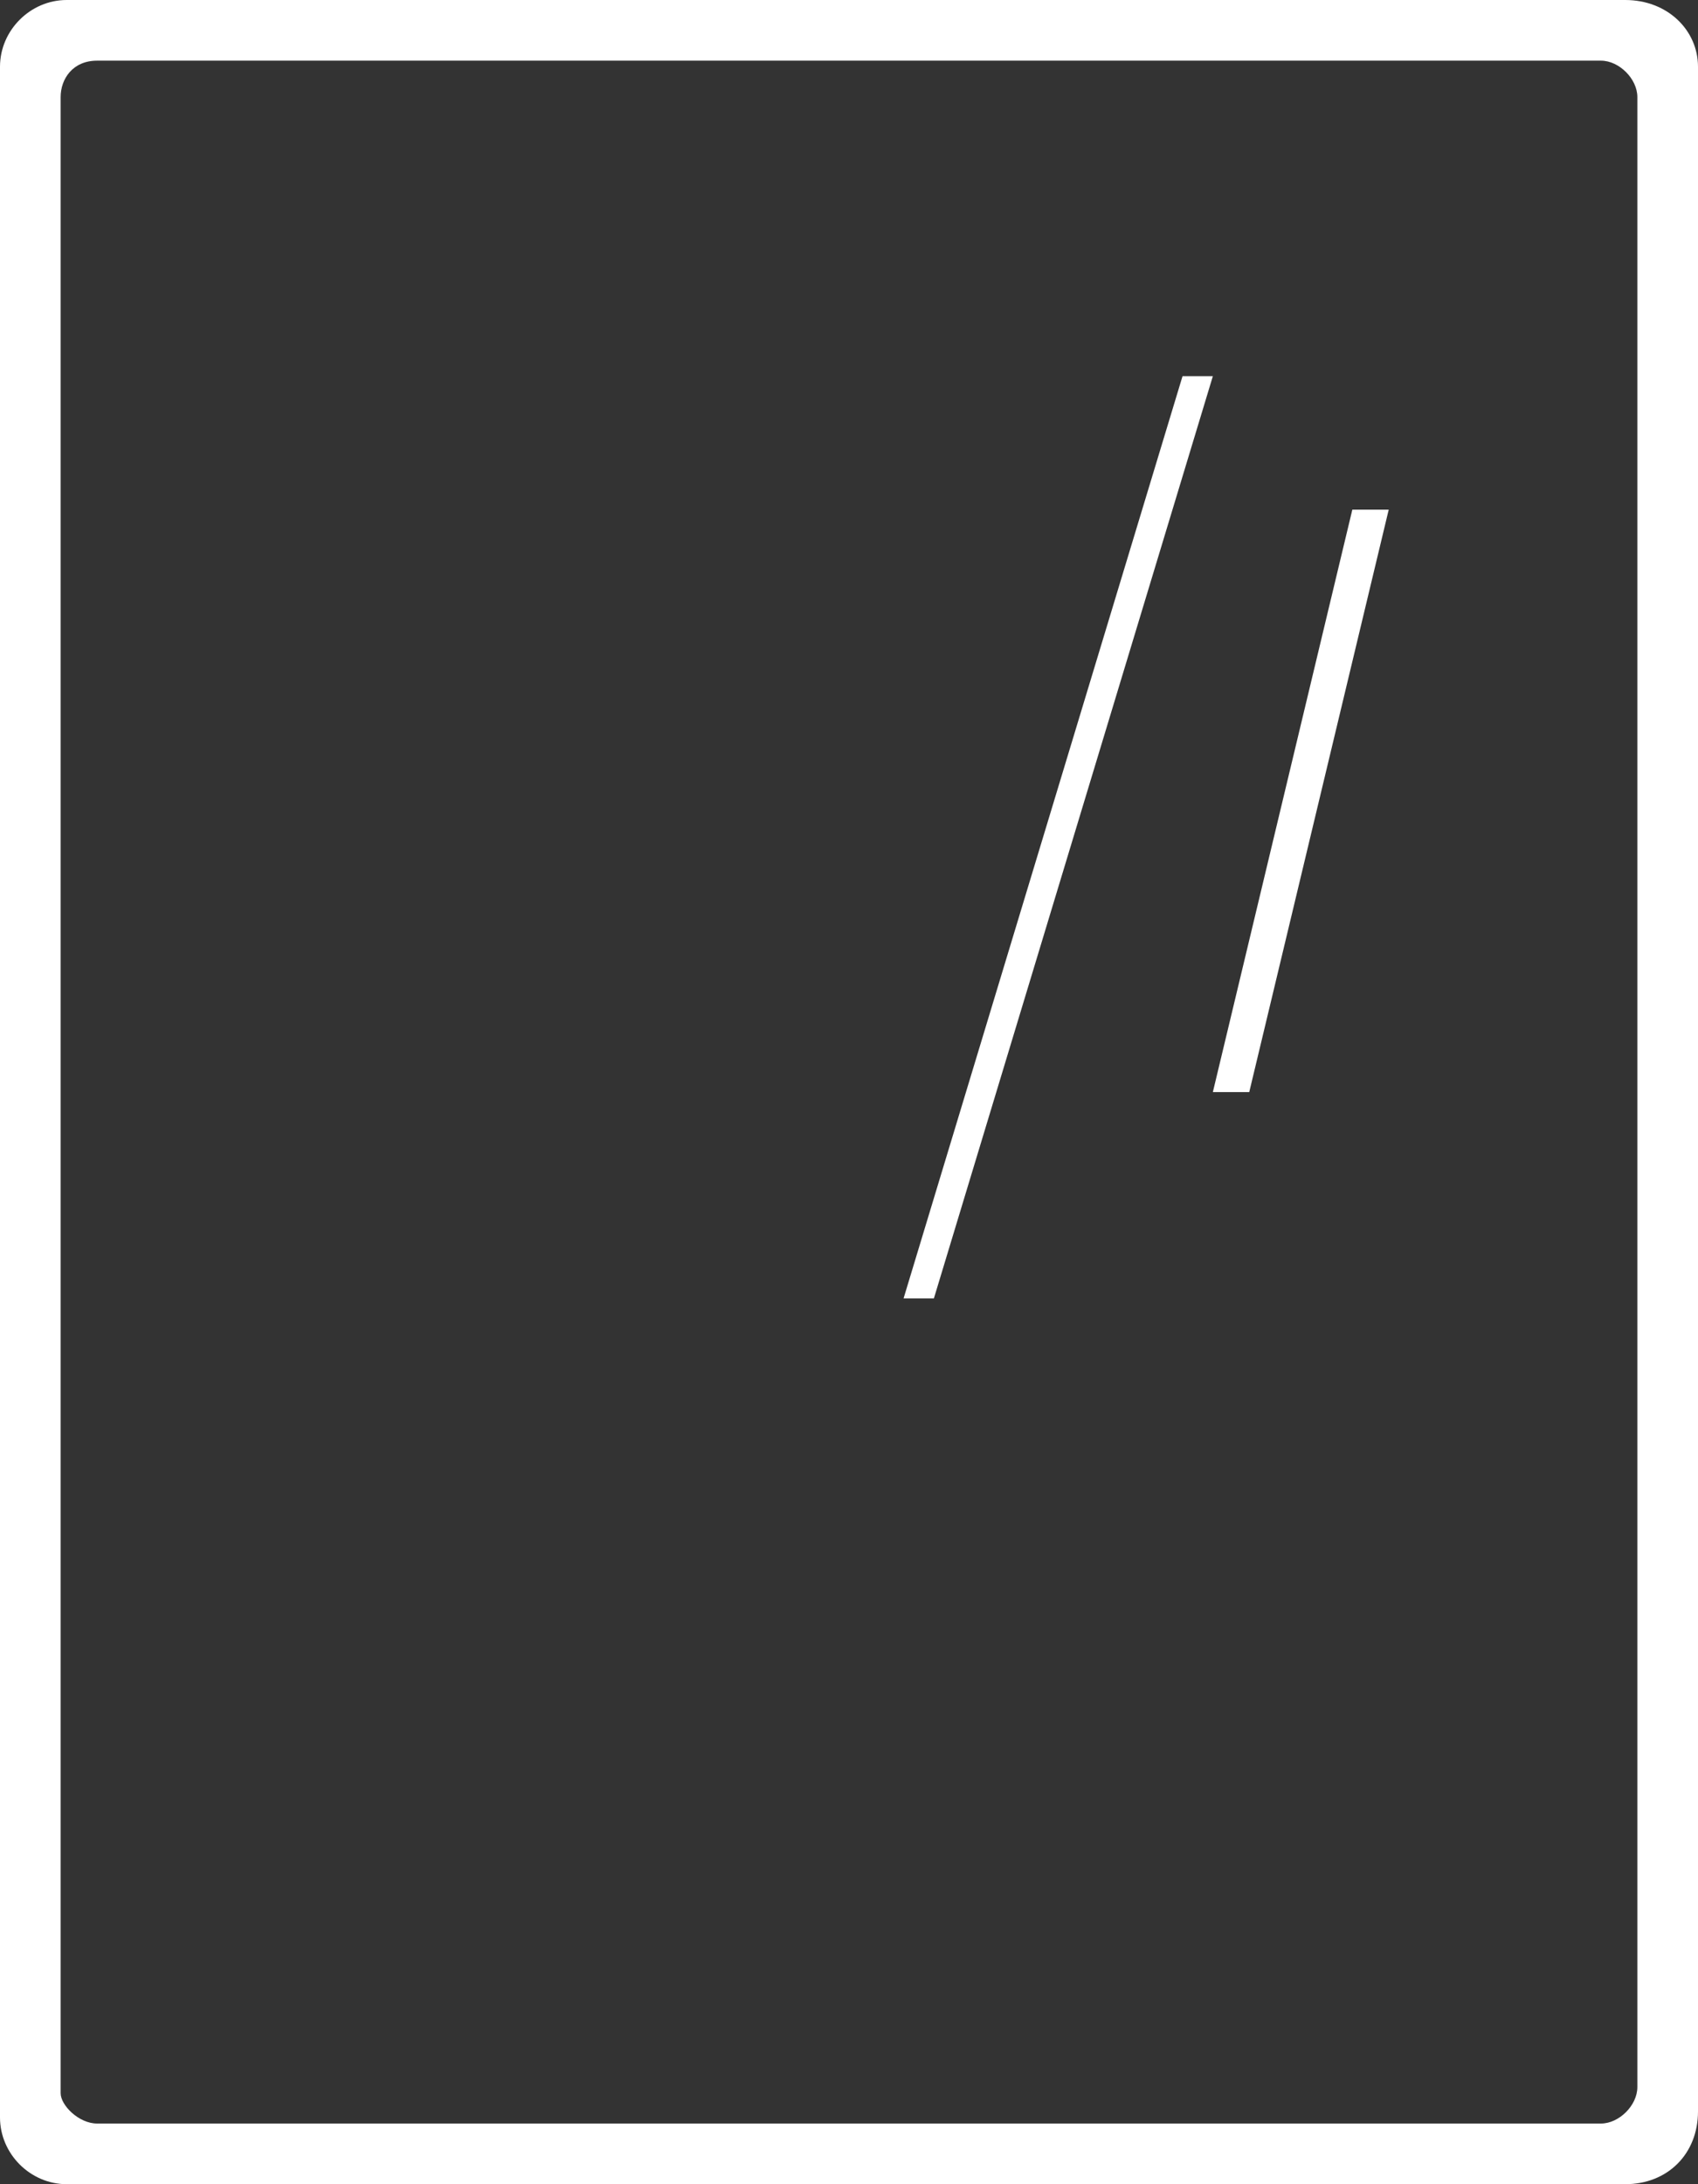
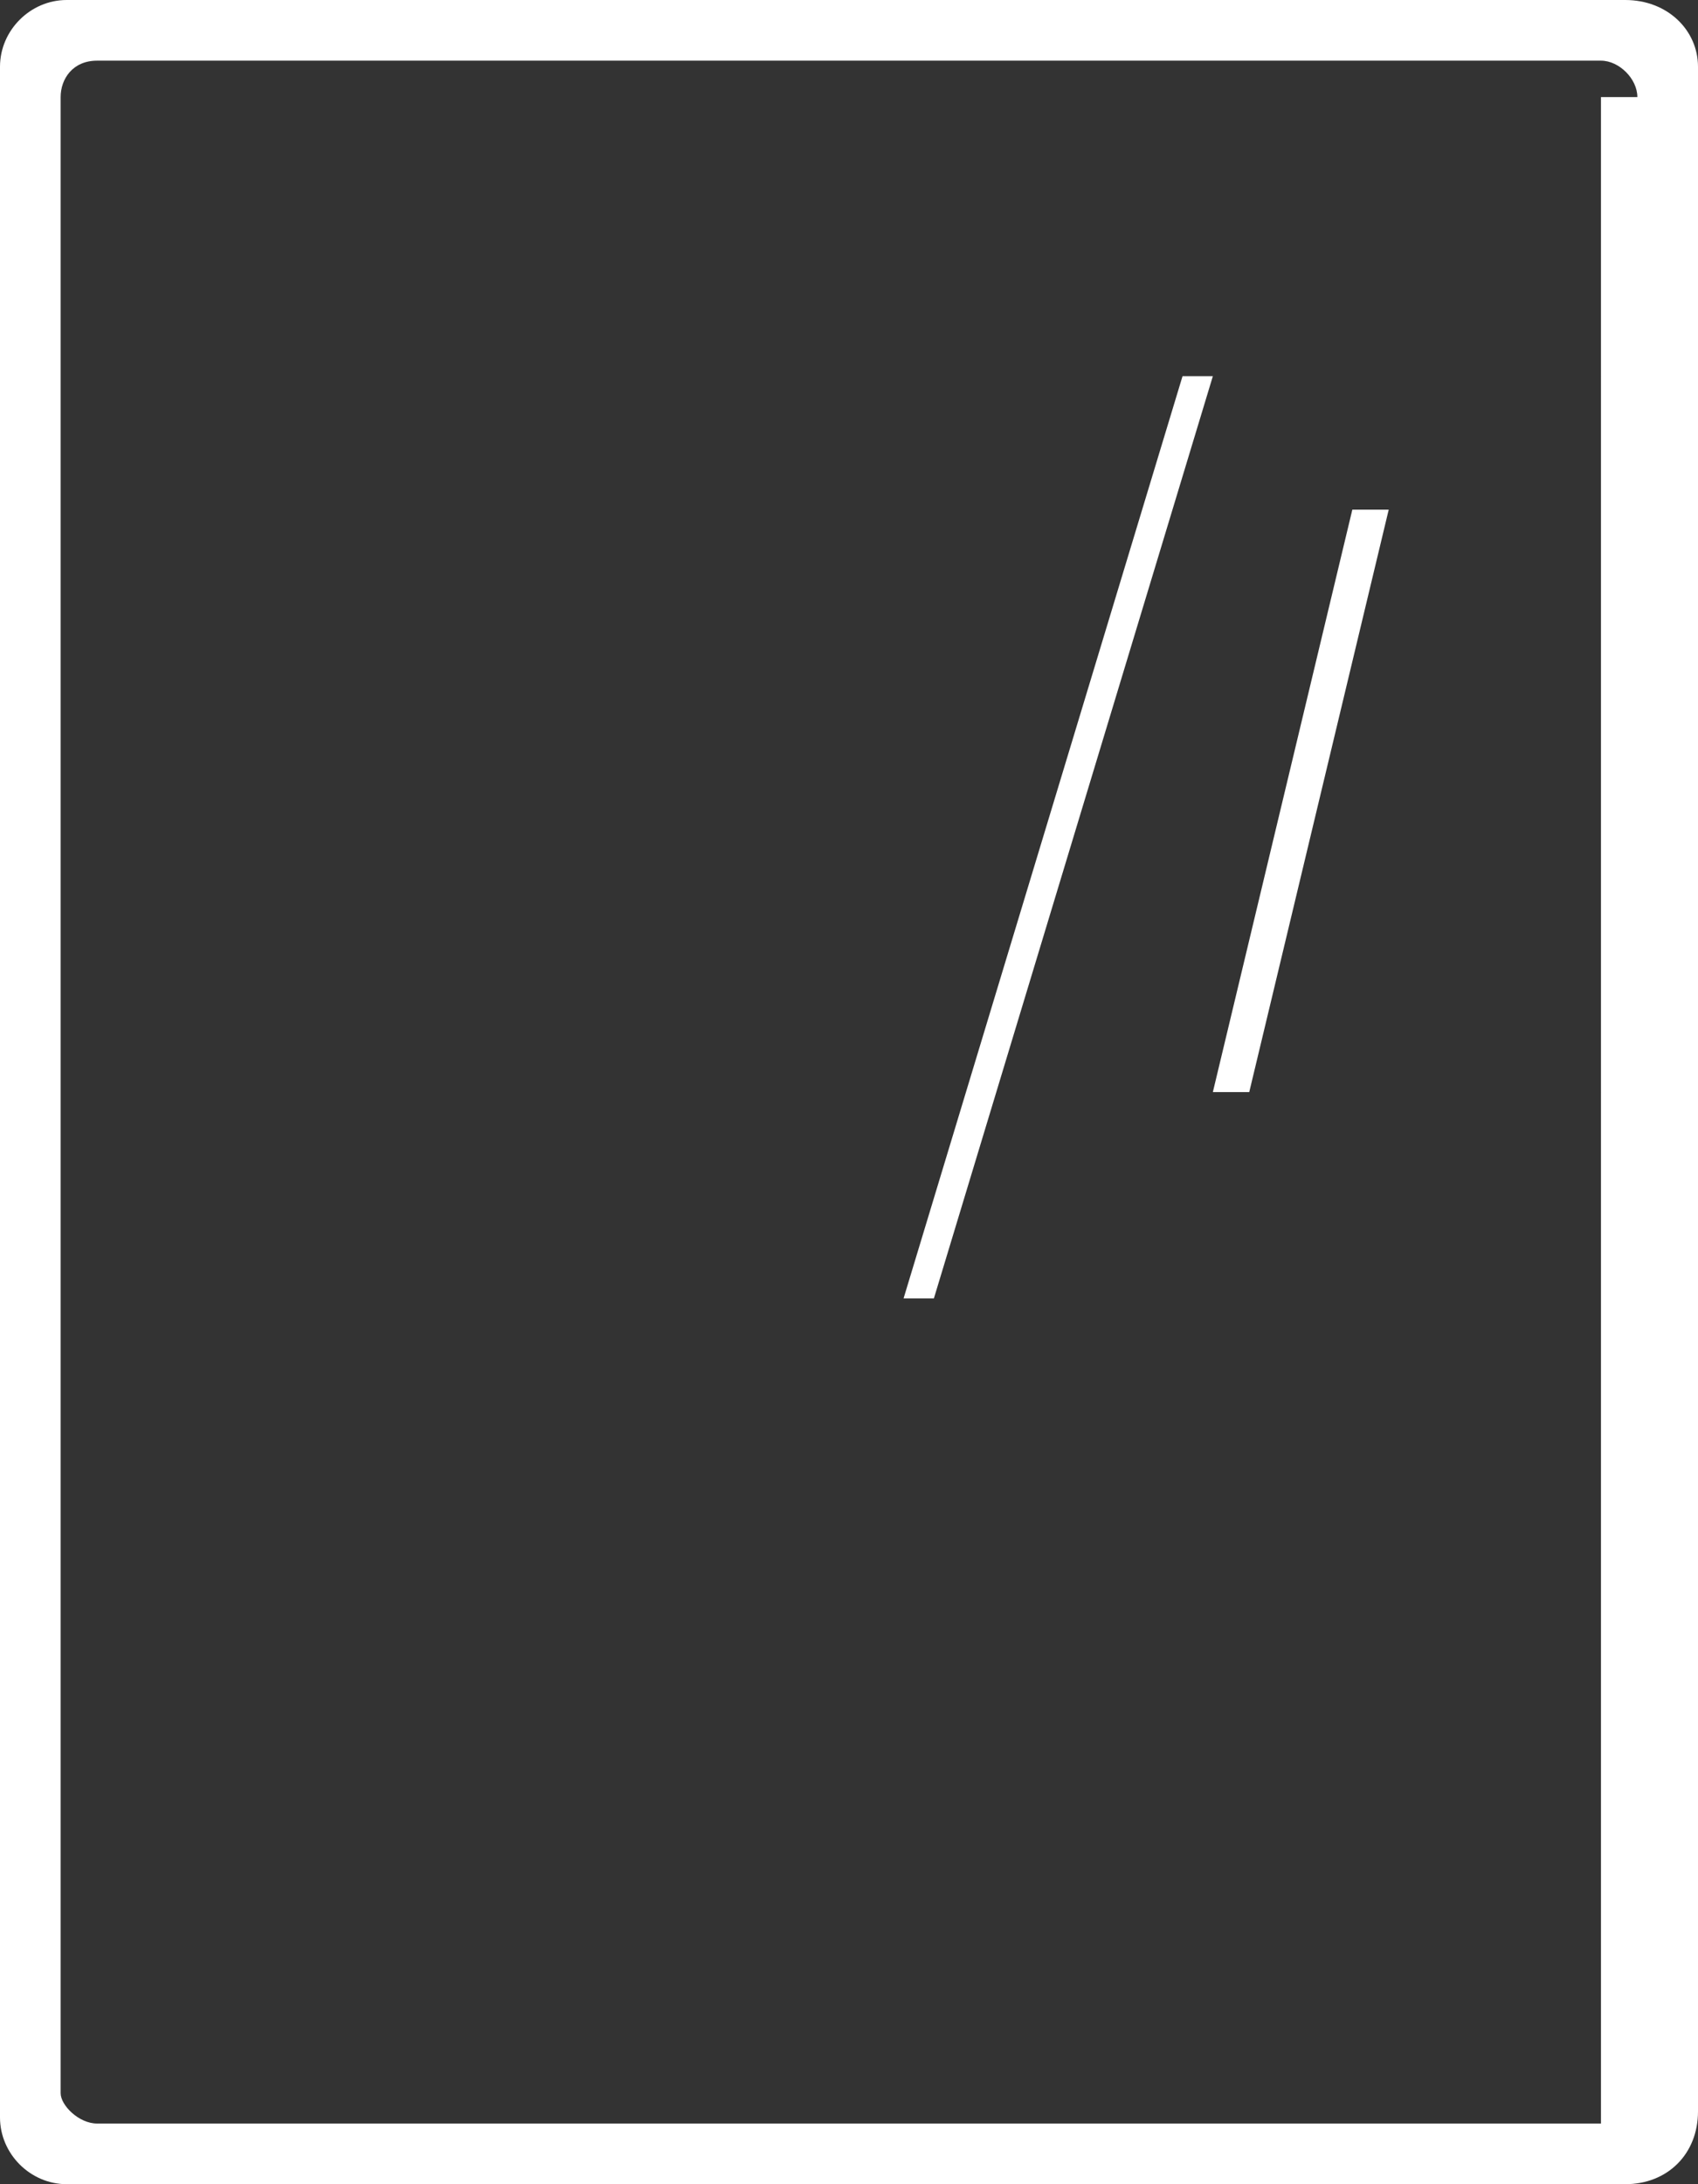
<svg xmlns="http://www.w3.org/2000/svg" version="1.1" id="图层_1" x="0px" y="0px" viewBox="0 0 28 36" style="enable-background:new 0 0 28 36;" xml:space="preserve">
  <rect x="0" y="0" width="28" height="36" fill="#333333" stroke="none" />
  <style type="text/css">
	.st0{fill-rule:evenodd;clip-rule:evenodd;fill:#FFFFFF;}
</style>
-   <path id="pingmu" class="st0" d="M26.8,36H1.1C0.5,36,0,35.5,0,34.9c0,0,0,0,0,0V1.1C0,0.5,0.5,0,1.1,0c0,0,0,0,0,0h25.7  C27.5,0,28,0.5,28,1.1v33.7C28,35.5,27.5,36,26.8,36C26.8,36,26.8,36,26.8,36L26.8,36z M27,1.6C27,1.3,26.7,1,26.4,1c0,0,0,0,0,0  H1.6C1.2,1,1,1.3,1,1.6v32.9C1,34.7,1.3,35,1.6,35c0,0,0,0,0,0h24.8c0.3,0,0.6-0.3,0.6-0.6V1.6L27,1.6z M20,18l2.3-9.6h0.6L20.6,18  H20z M14.9,21.4l4.6-15.2H20l-4.6,15.2H14.9L14.9,21.4z" />
+   <path id="pingmu" class="st0" d="M26.8,36H1.1C0.5,36,0,35.5,0,34.9c0,0,0,0,0,0V1.1C0,0.5,0.5,0,1.1,0c0,0,0,0,0,0h25.7  C27.5,0,28,0.5,28,1.1v33.7C28,35.5,27.5,36,26.8,36C26.8,36,26.8,36,26.8,36L26.8,36z M27,1.6C27,1.3,26.7,1,26.4,1c0,0,0,0,0,0  H1.6C1.2,1,1,1.3,1,1.6v32.9C1,34.7,1.3,35,1.6,35c0,0,0,0,0,0h24.8V1.6L27,1.6z M20,18l2.3-9.6h0.6L20.6,18  H20z M14.9,21.4l4.6-15.2H20l-4.6,15.2H14.9L14.9,21.4z" />
</svg>